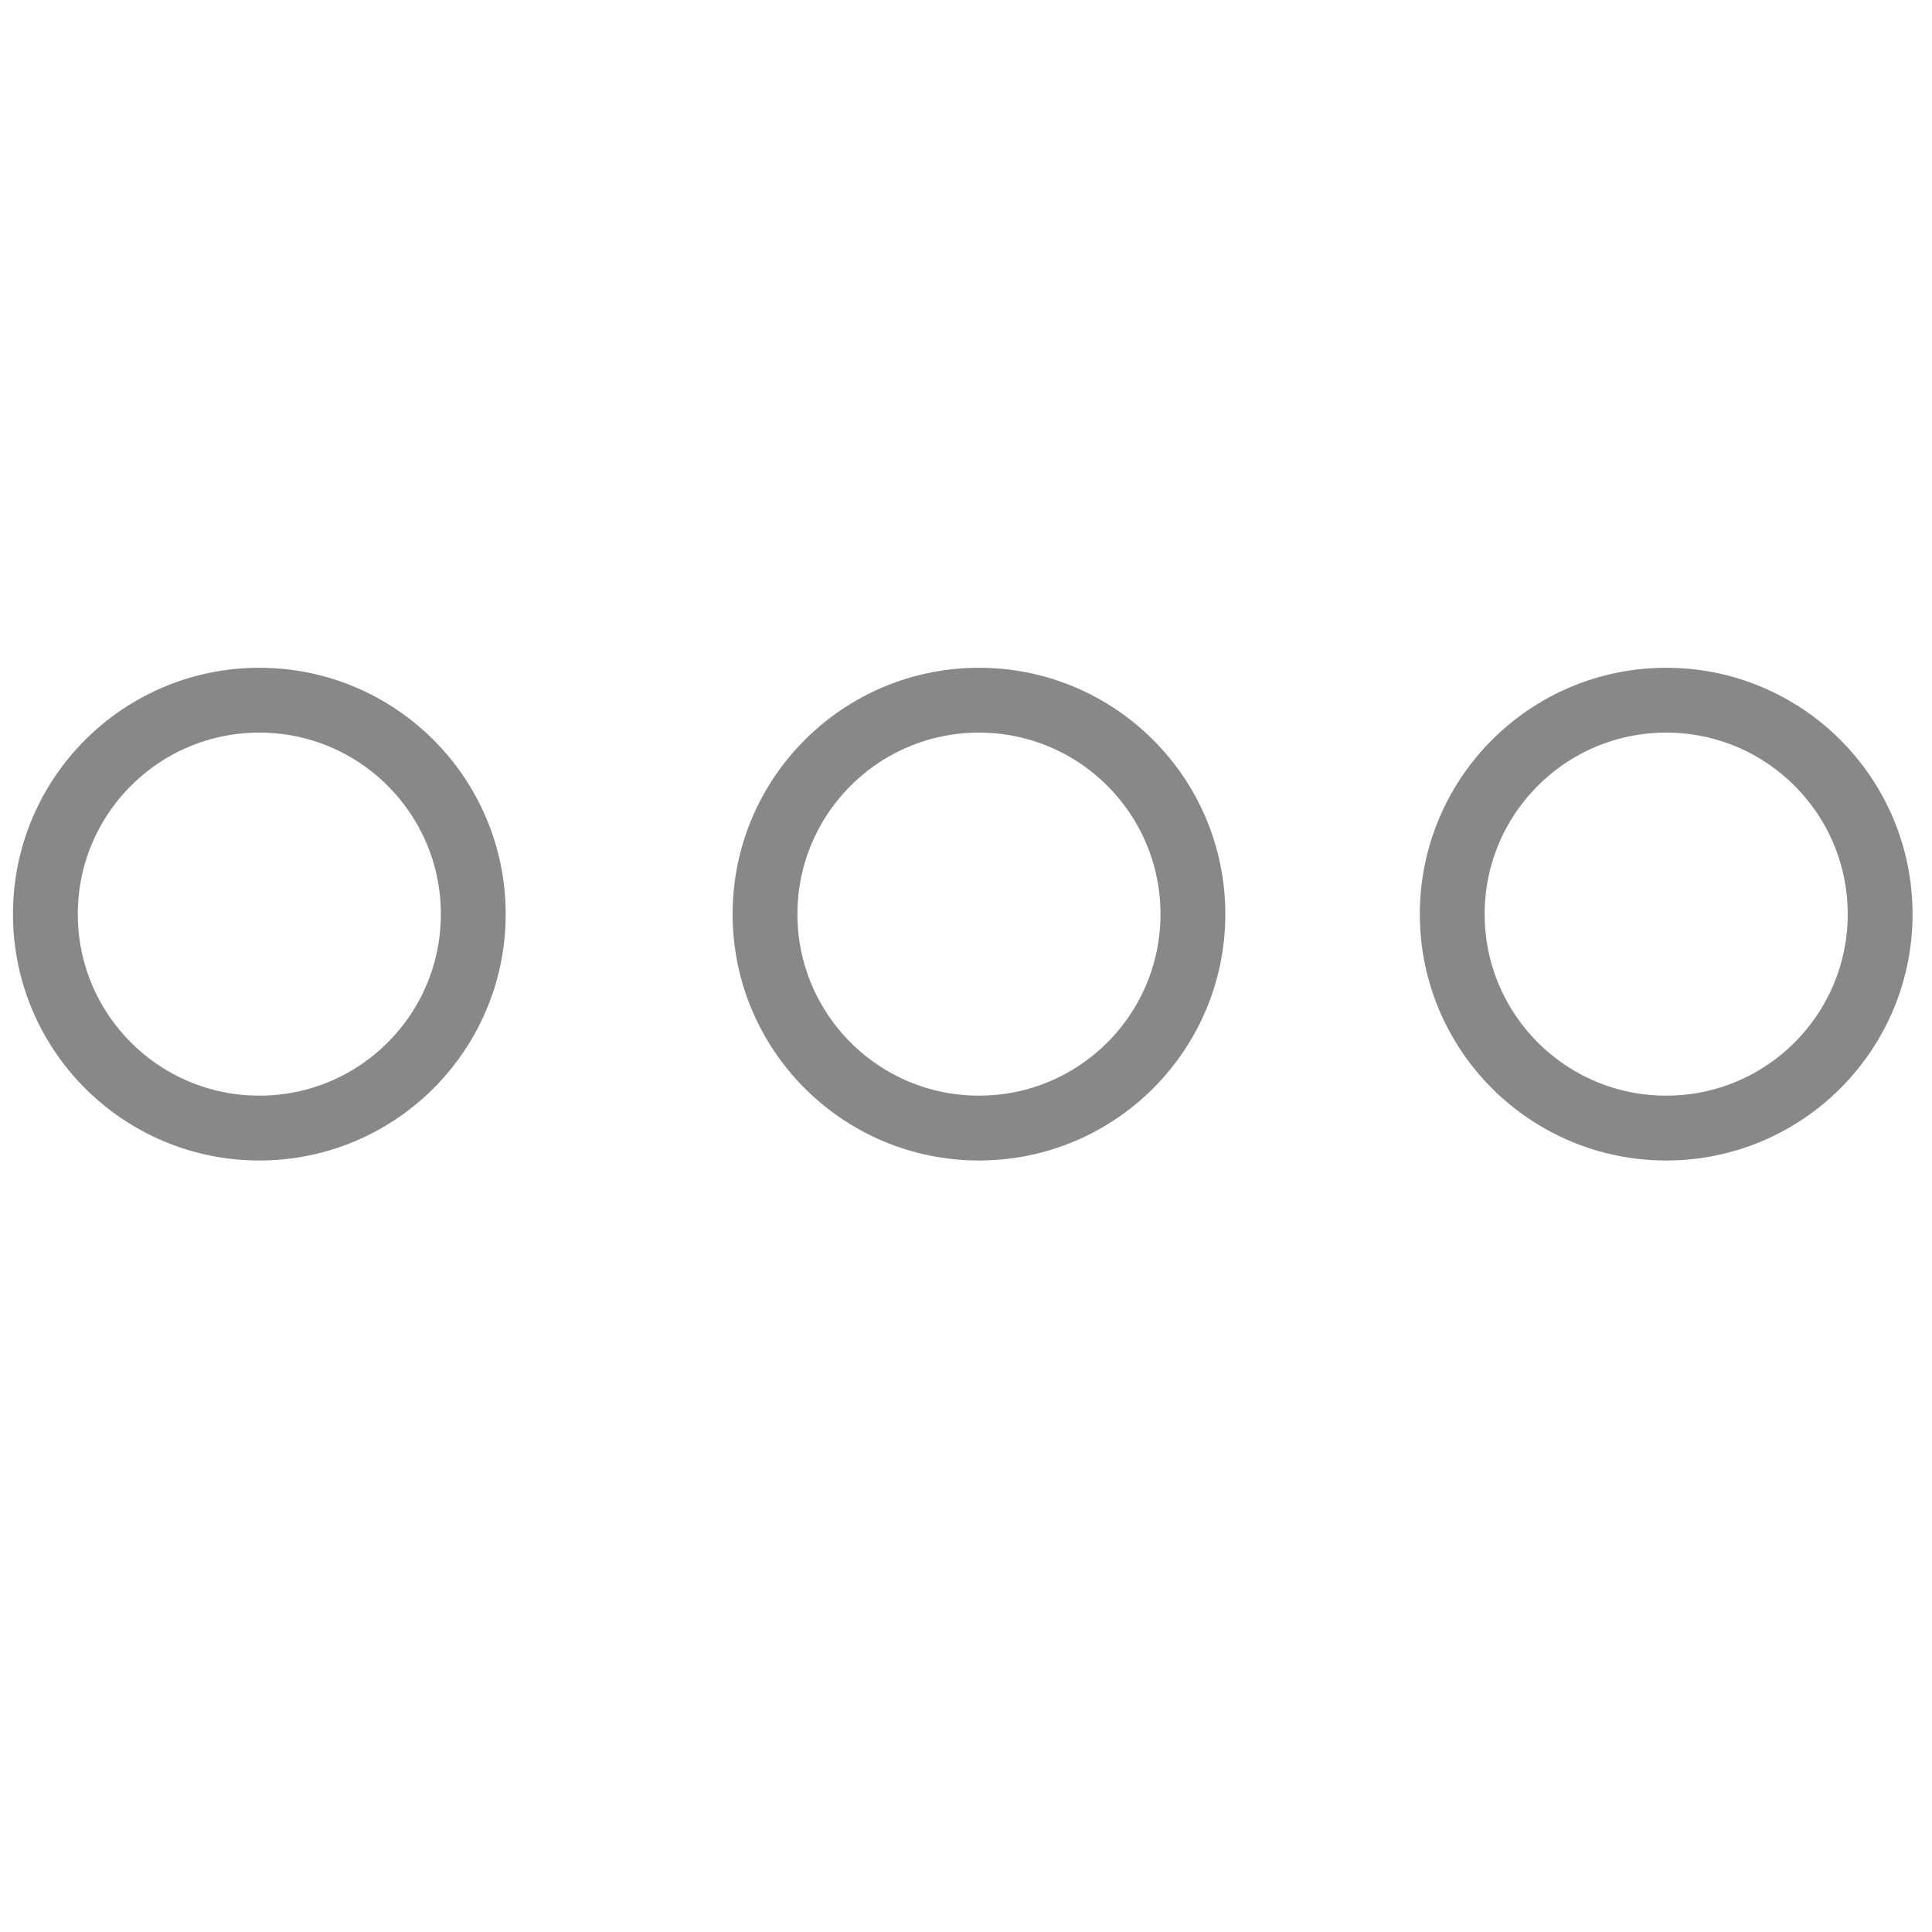
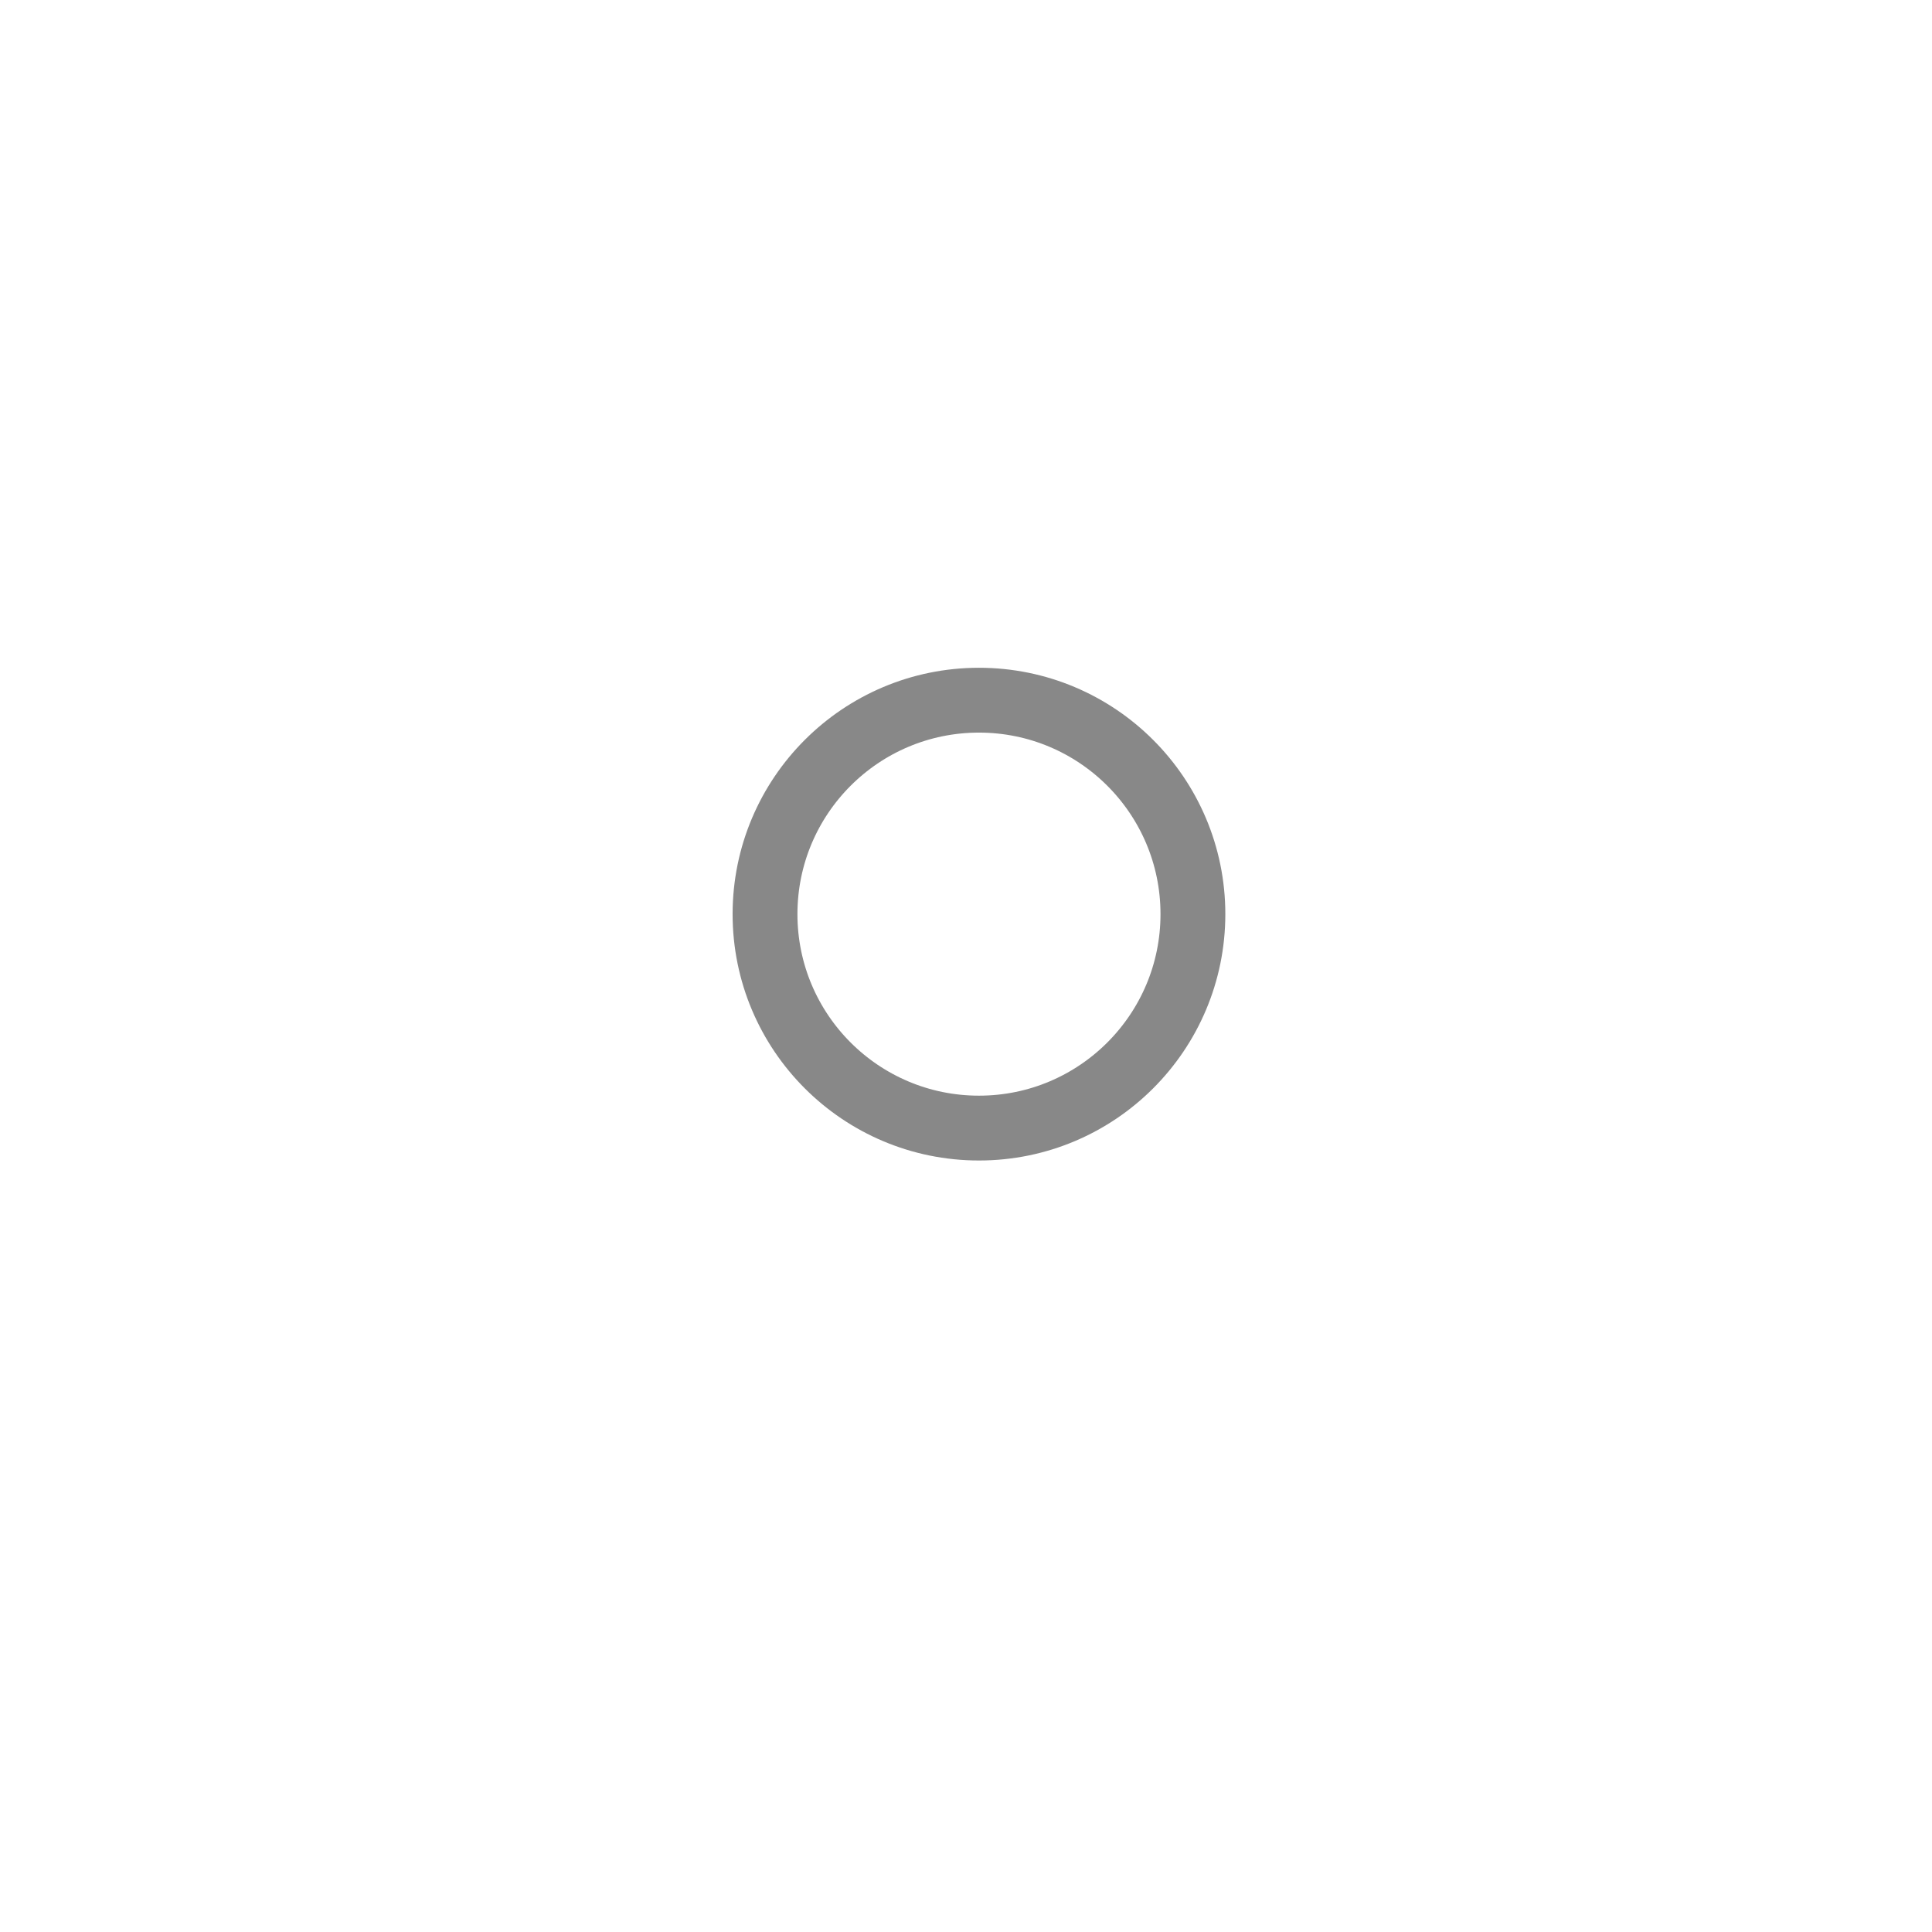
<svg xmlns="http://www.w3.org/2000/svg" version="1.1" id="Layer_1" x="0px" y="0px" viewBox="0 0 29.8 29.8" style="enable-background:new 0 0 29.8 29.8;" xml:space="preserve">
  <style type="text/css">
	.st0{fill:none;stroke:#888888;stroke-miterlimit:10;}
</style>
-   <circle class="st0" cx="4" cy="14.1" r="3.3" />
  <circle class="st0" cx="15.1" cy="14.1" r="3.3" />
-   <circle class="st0" cx="25.7" cy="14.1" r="3.3" />
</svg>